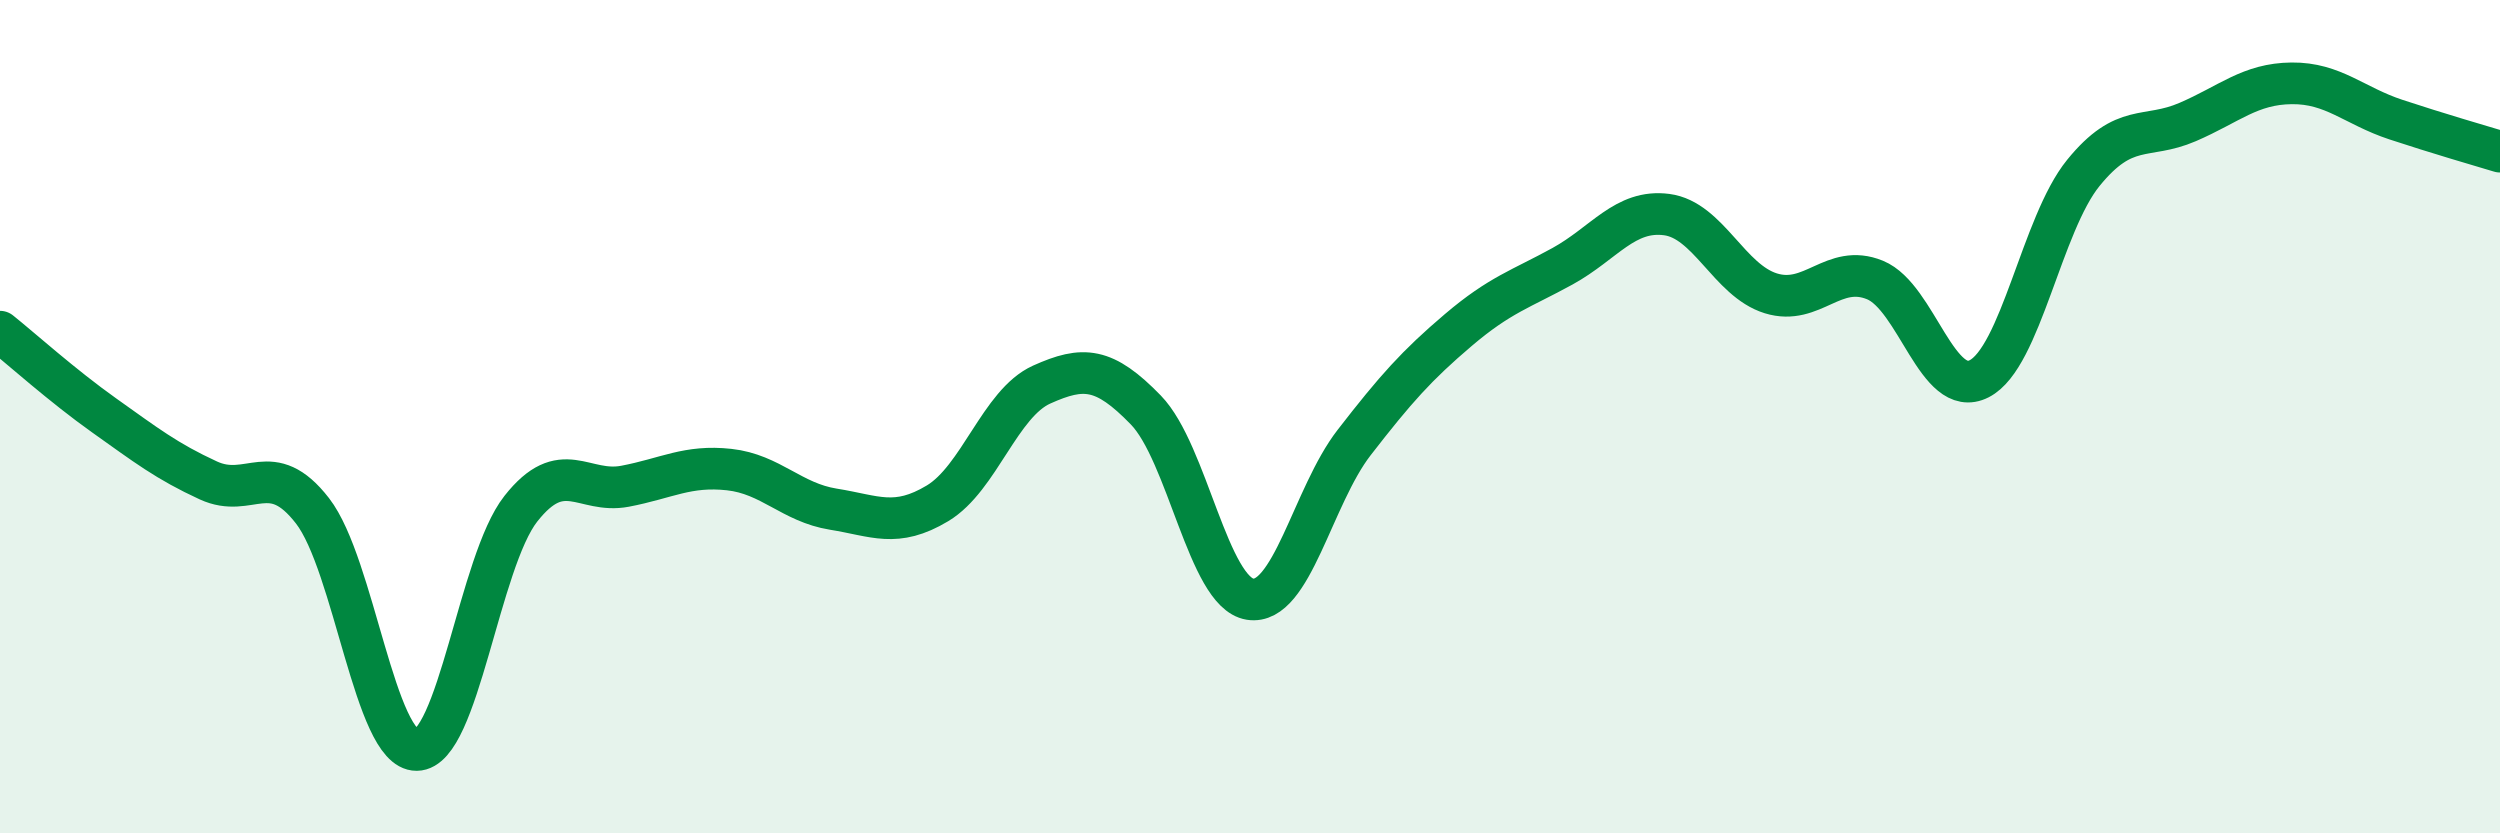
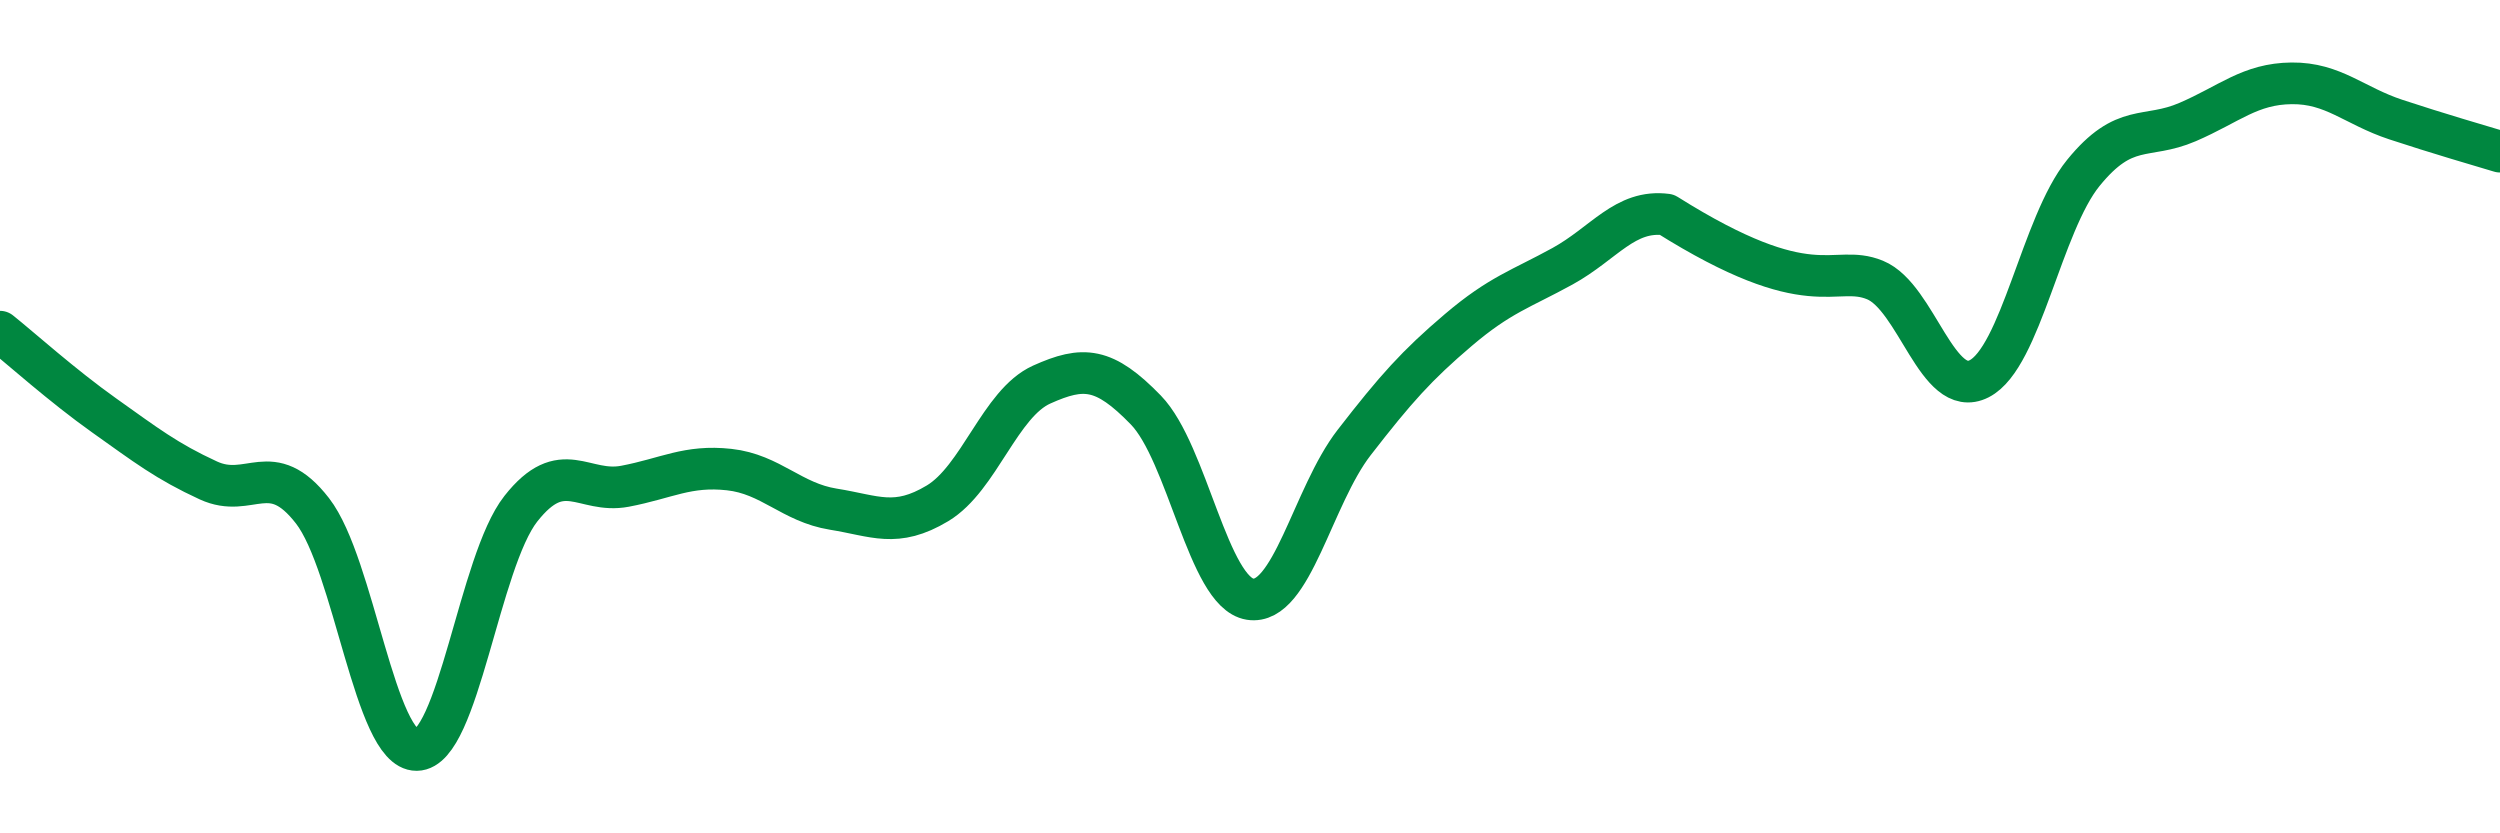
<svg xmlns="http://www.w3.org/2000/svg" width="60" height="20" viewBox="0 0 60 20">
-   <path d="M 0,7.96 C 0.5,8.36 1.5,9.26 2.5,9.97 C 3.5,10.68 4,11.07 5,11.53 C 6,11.99 6.5,10.97 7.5,12.26 C 8.5,13.55 9,18.01 10,18 C 11,17.99 11.5,13.48 12.5,12.21 C 13.5,10.94 14,11.86 15,11.67 C 16,11.48 16.5,11.16 17.5,11.27 C 18.5,11.38 19,12.06 20,12.22 C 21,12.38 21.5,12.68 22.5,12.08 C 23.5,11.48 24,9.68 25,9.23 C 26,8.78 26.5,8.81 27.5,9.84 C 28.5,10.87 29,14.22 30,14.38 C 31,14.54 31.5,11.91 32.5,10.62 C 33.5,9.33 34,8.77 35,7.92 C 36,7.07 36.5,6.94 37.5,6.39 C 38.5,5.84 39,5.02 40,5.15 C 41,5.28 41.5,6.73 42.5,7.04 C 43.5,7.35 44,6.31 45,6.72 C 46,7.13 46.5,9.6 47.5,9.09 C 48.5,8.58 49,5.38 50,4.15 C 51,2.92 51.5,3.36 52.5,2.93 C 53.5,2.5 54,2.01 55,2 C 56,1.99 56.5,2.54 57.5,2.87 C 58.5,3.2 59.5,3.49 60,3.64L60 20L0 20Z" fill="#008740" opacity="0.1" stroke-linecap="round" stroke-linejoin="round" />
-   <path d="M 0,7.96 C 0.5,8.36 1.5,9.26 2.5,9.97 C 3.5,10.68 4,11.07 5,11.53 C 6,11.99 6.5,10.97 7.5,12.26 C 8.5,13.55 9,18.01 10,18 C 11,17.99 11.5,13.48 12.5,12.21 C 13.5,10.94 14,11.86 15,11.67 C 16,11.48 16.5,11.16 17.5,11.27 C 18.5,11.38 19,12.06 20,12.22 C 21,12.38 21.5,12.68 22.5,12.08 C 23.5,11.48 24,9.68 25,9.23 C 26,8.78 26.5,8.81 27.5,9.84 C 28.5,10.87 29,14.22 30,14.38 C 31,14.54 31.5,11.91 32.5,10.62 C 33.5,9.33 34,8.77 35,7.92 C 36,7.07 36.5,6.94 37.5,6.39 C 38.5,5.84 39,5.02 40,5.15 C 41,5.28 41.5,6.73 42.5,7.04 C 43.5,7.35 44,6.31 45,6.72 C 46,7.13 46.5,9.6 47.5,9.09 C 48.5,8.58 49,5.38 50,4.15 C 51,2.92 51.5,3.36 52.5,2.93 C 53.5,2.5 54,2.01 55,2 C 56,1.99 56.5,2.54 57.5,2.87 C 58.5,3.2 59.5,3.49 60,3.64" stroke="#008740" stroke-width="1" fill="none" stroke-linecap="round" stroke-linejoin="round" />
+   <path d="M 0,7.96 C 0.5,8.36 1.5,9.26 2.5,9.97 C 3.5,10.68 4,11.07 5,11.53 C 6,11.99 6.5,10.97 7.5,12.26 C 8.5,13.55 9,18.01 10,18 C 11,17.99 11.5,13.48 12.5,12.21 C 13.5,10.94 14,11.86 15,11.67 C 16,11.48 16.5,11.16 17.5,11.27 C 18.5,11.38 19,12.06 20,12.22 C 21,12.38 21.5,12.68 22.5,12.08 C 23.5,11.48 24,9.68 25,9.23 C 26,8.78 26.5,8.81 27.5,9.84 C 28.5,10.87 29,14.22 30,14.38 C 31,14.54 31.5,11.91 32.5,10.62 C 33.5,9.33 34,8.77 35,7.92 C 36,7.07 36.5,6.94 37.5,6.39 C 38.5,5.84 39,5.02 40,5.15 C 43.5,7.35 44,6.31 45,6.72 C 46,7.13 46.5,9.6 47.5,9.09 C 48.5,8.58 49,5.38 50,4.15 C 51,2.92 51.5,3.36 52.5,2.93 C 53.5,2.5 54,2.01 55,2 C 56,1.99 56.5,2.54 57.5,2.87 C 58.5,3.2 59.5,3.49 60,3.64" stroke="#008740" stroke-width="1" fill="none" stroke-linecap="round" stroke-linejoin="round" />
</svg>